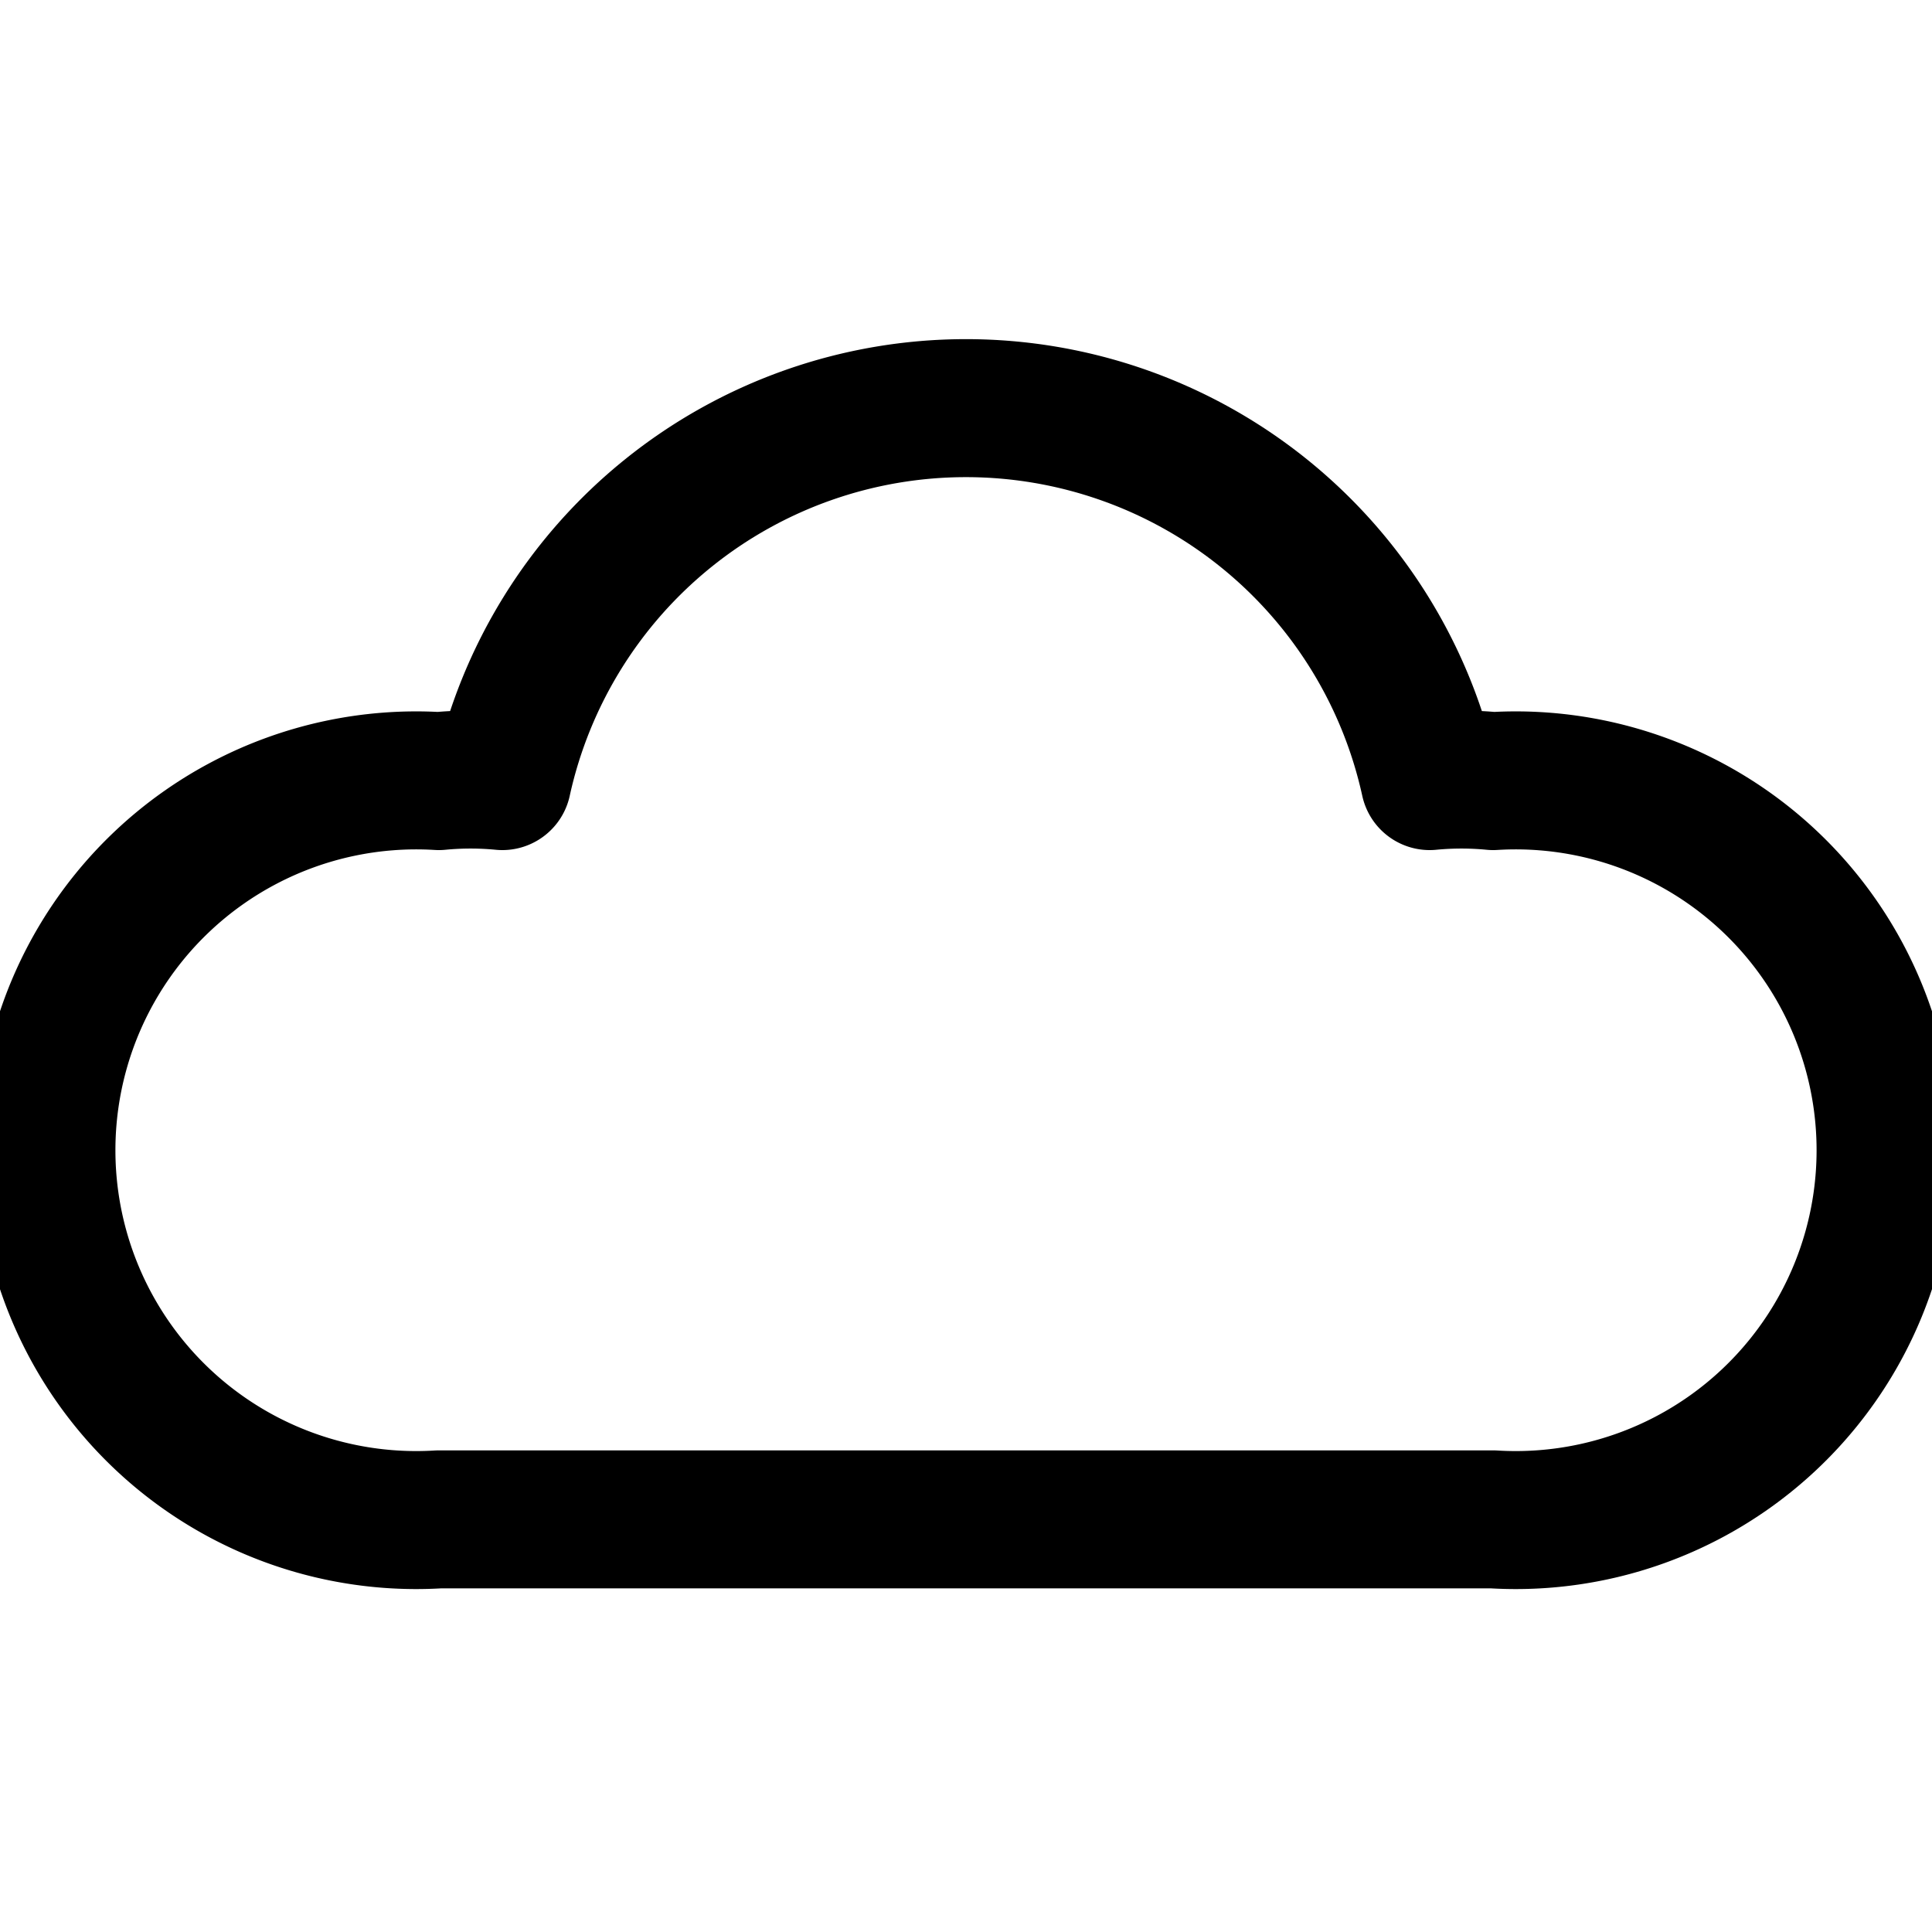
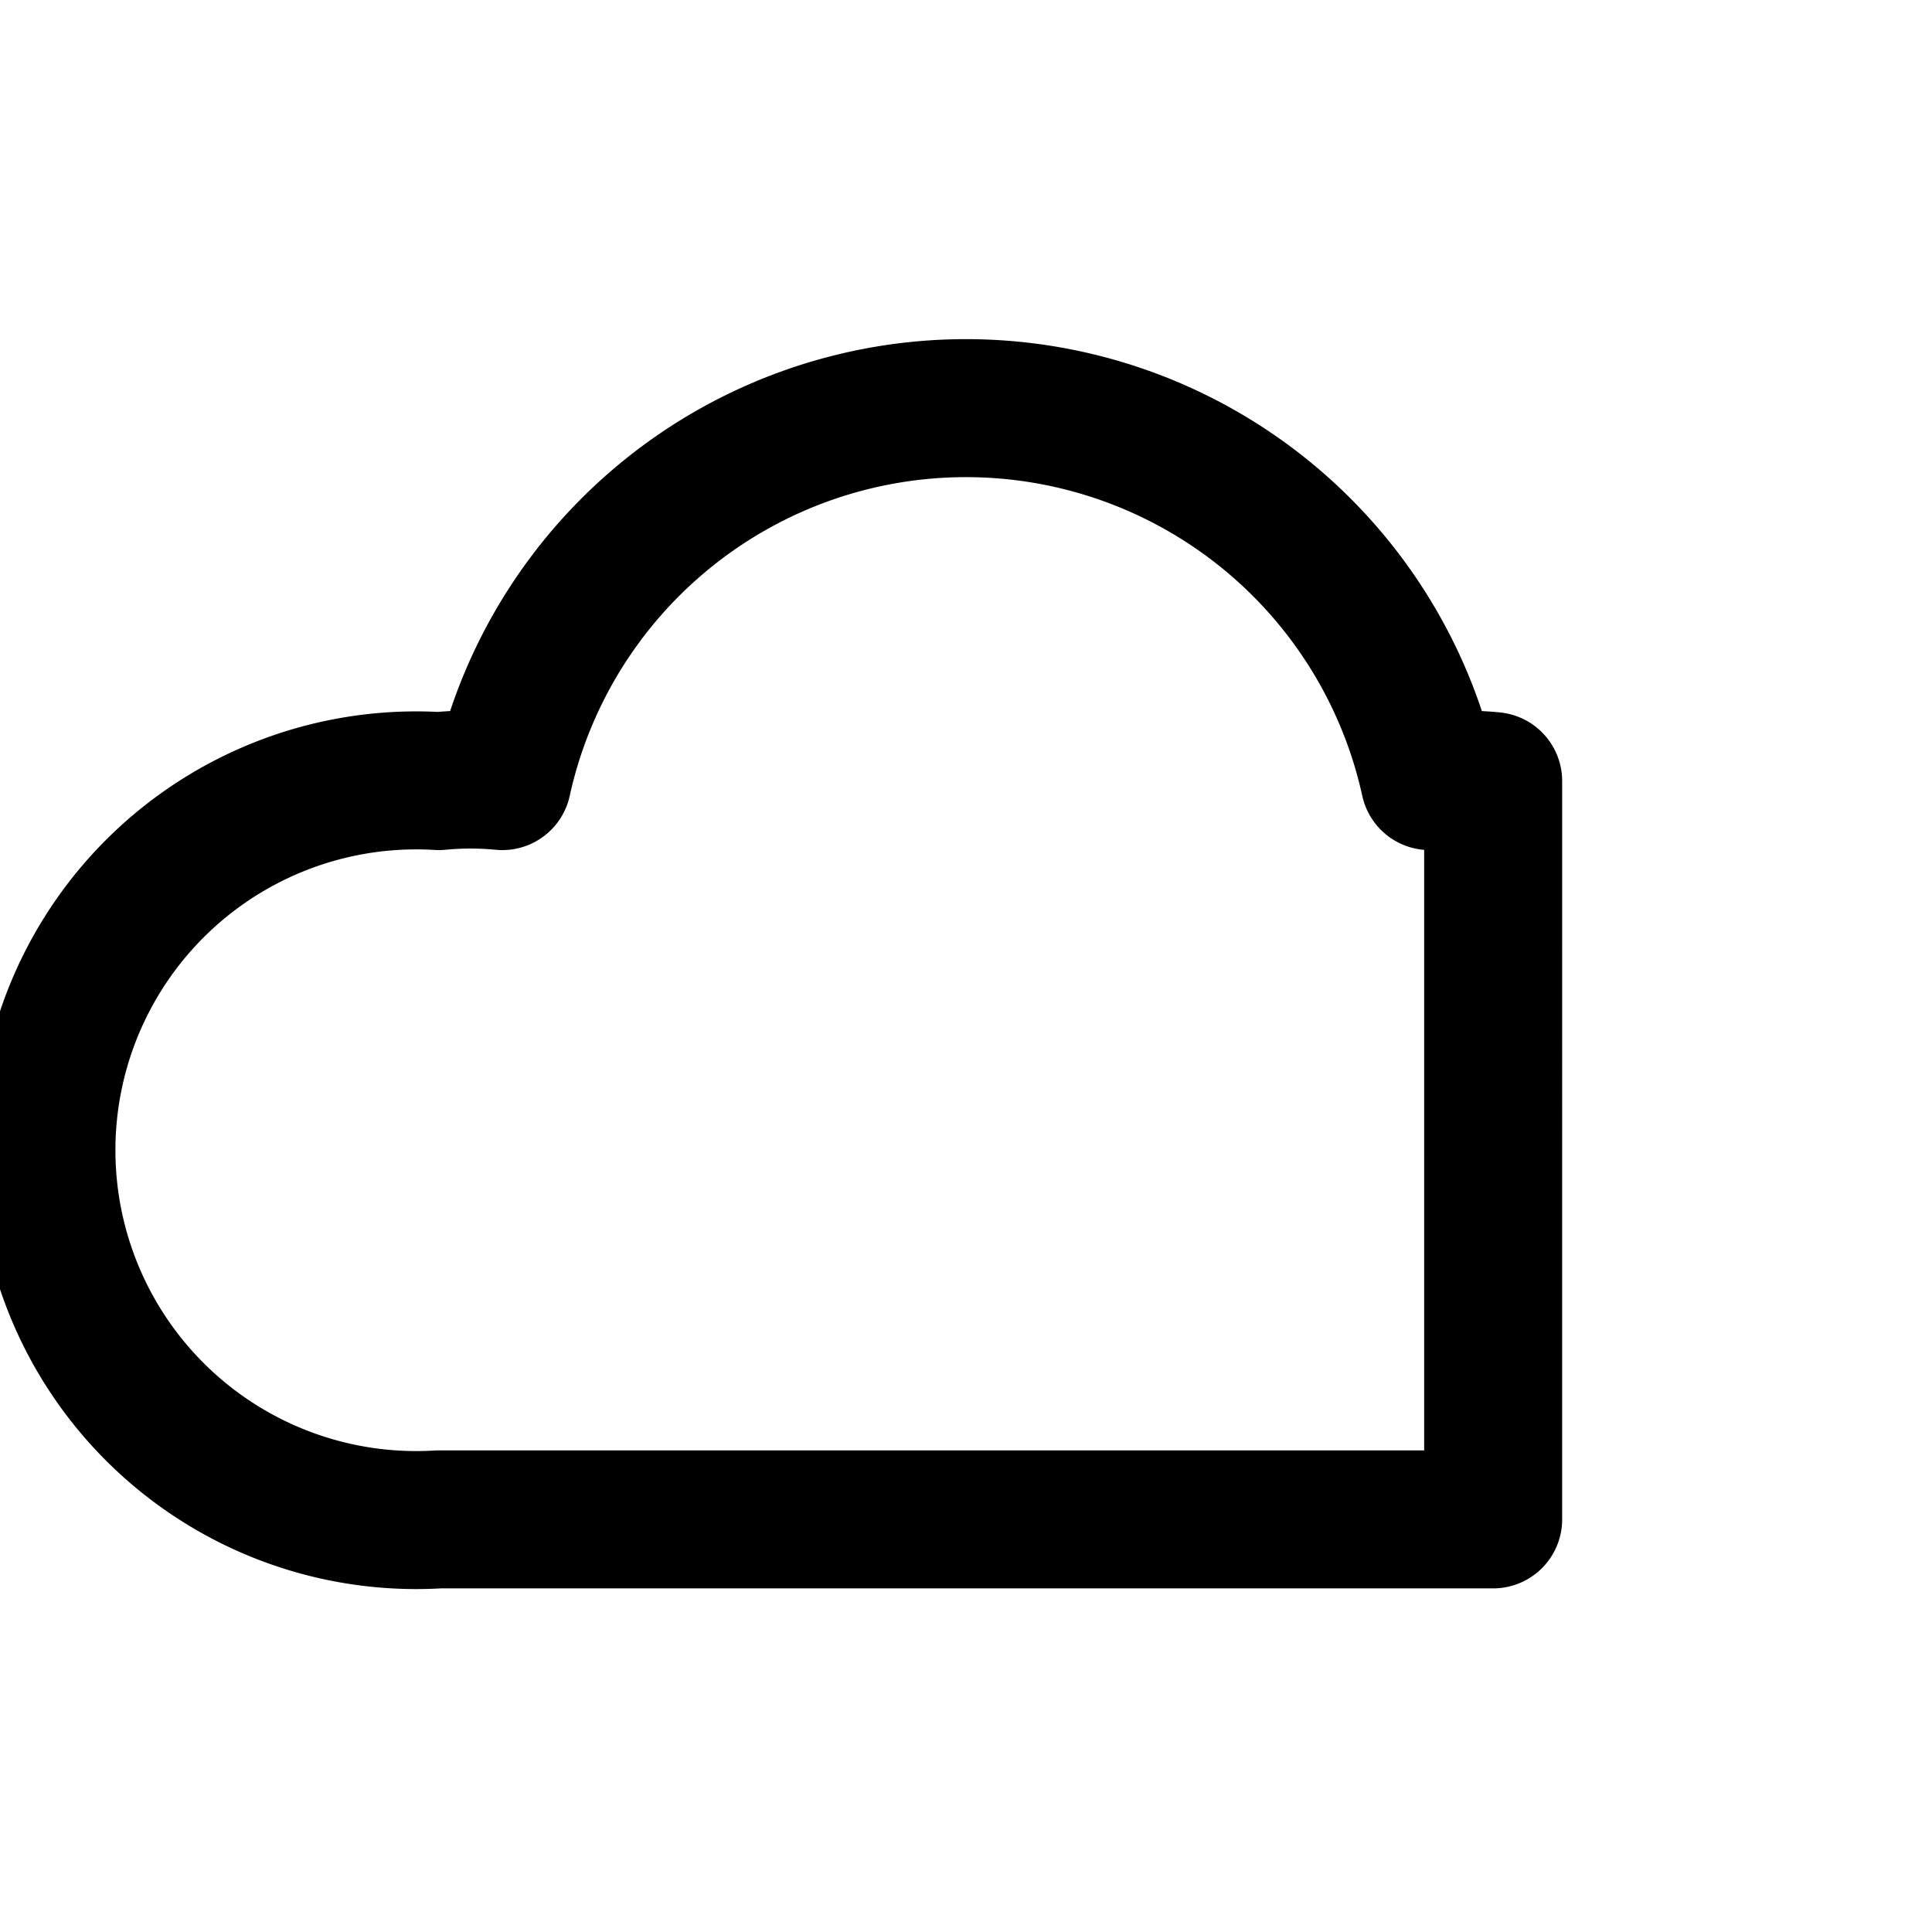
<svg xmlns="http://www.w3.org/2000/svg" viewBox="0 0 14 14">
  <g transform="matrix(1,0,0,1,0,0)">
-     <path d="M10.82,5.66a2.4,2.4,0,0,0-.46,0,3.44,3.44,0,0,0-6.72,0,2.4,2.4,0,0,0-.46,0,2.68,2.68,0,1,0,0,5.35h7.64a2.68,2.68,0,1,0,0-5.35Z" style="fill: none;stroke: #000000;stroke-linecap: round;stroke-linejoin: round" />
+     <path d="M10.82,5.66a2.4,2.4,0,0,0-.46,0,3.44,3.44,0,0,0-6.72,0,2.4,2.4,0,0,0-.46,0,2.68,2.68,0,1,0,0,5.35h7.64Z" style="fill: none;stroke: #000000;stroke-linecap: round;stroke-linejoin: round" />
  </g>
</svg>